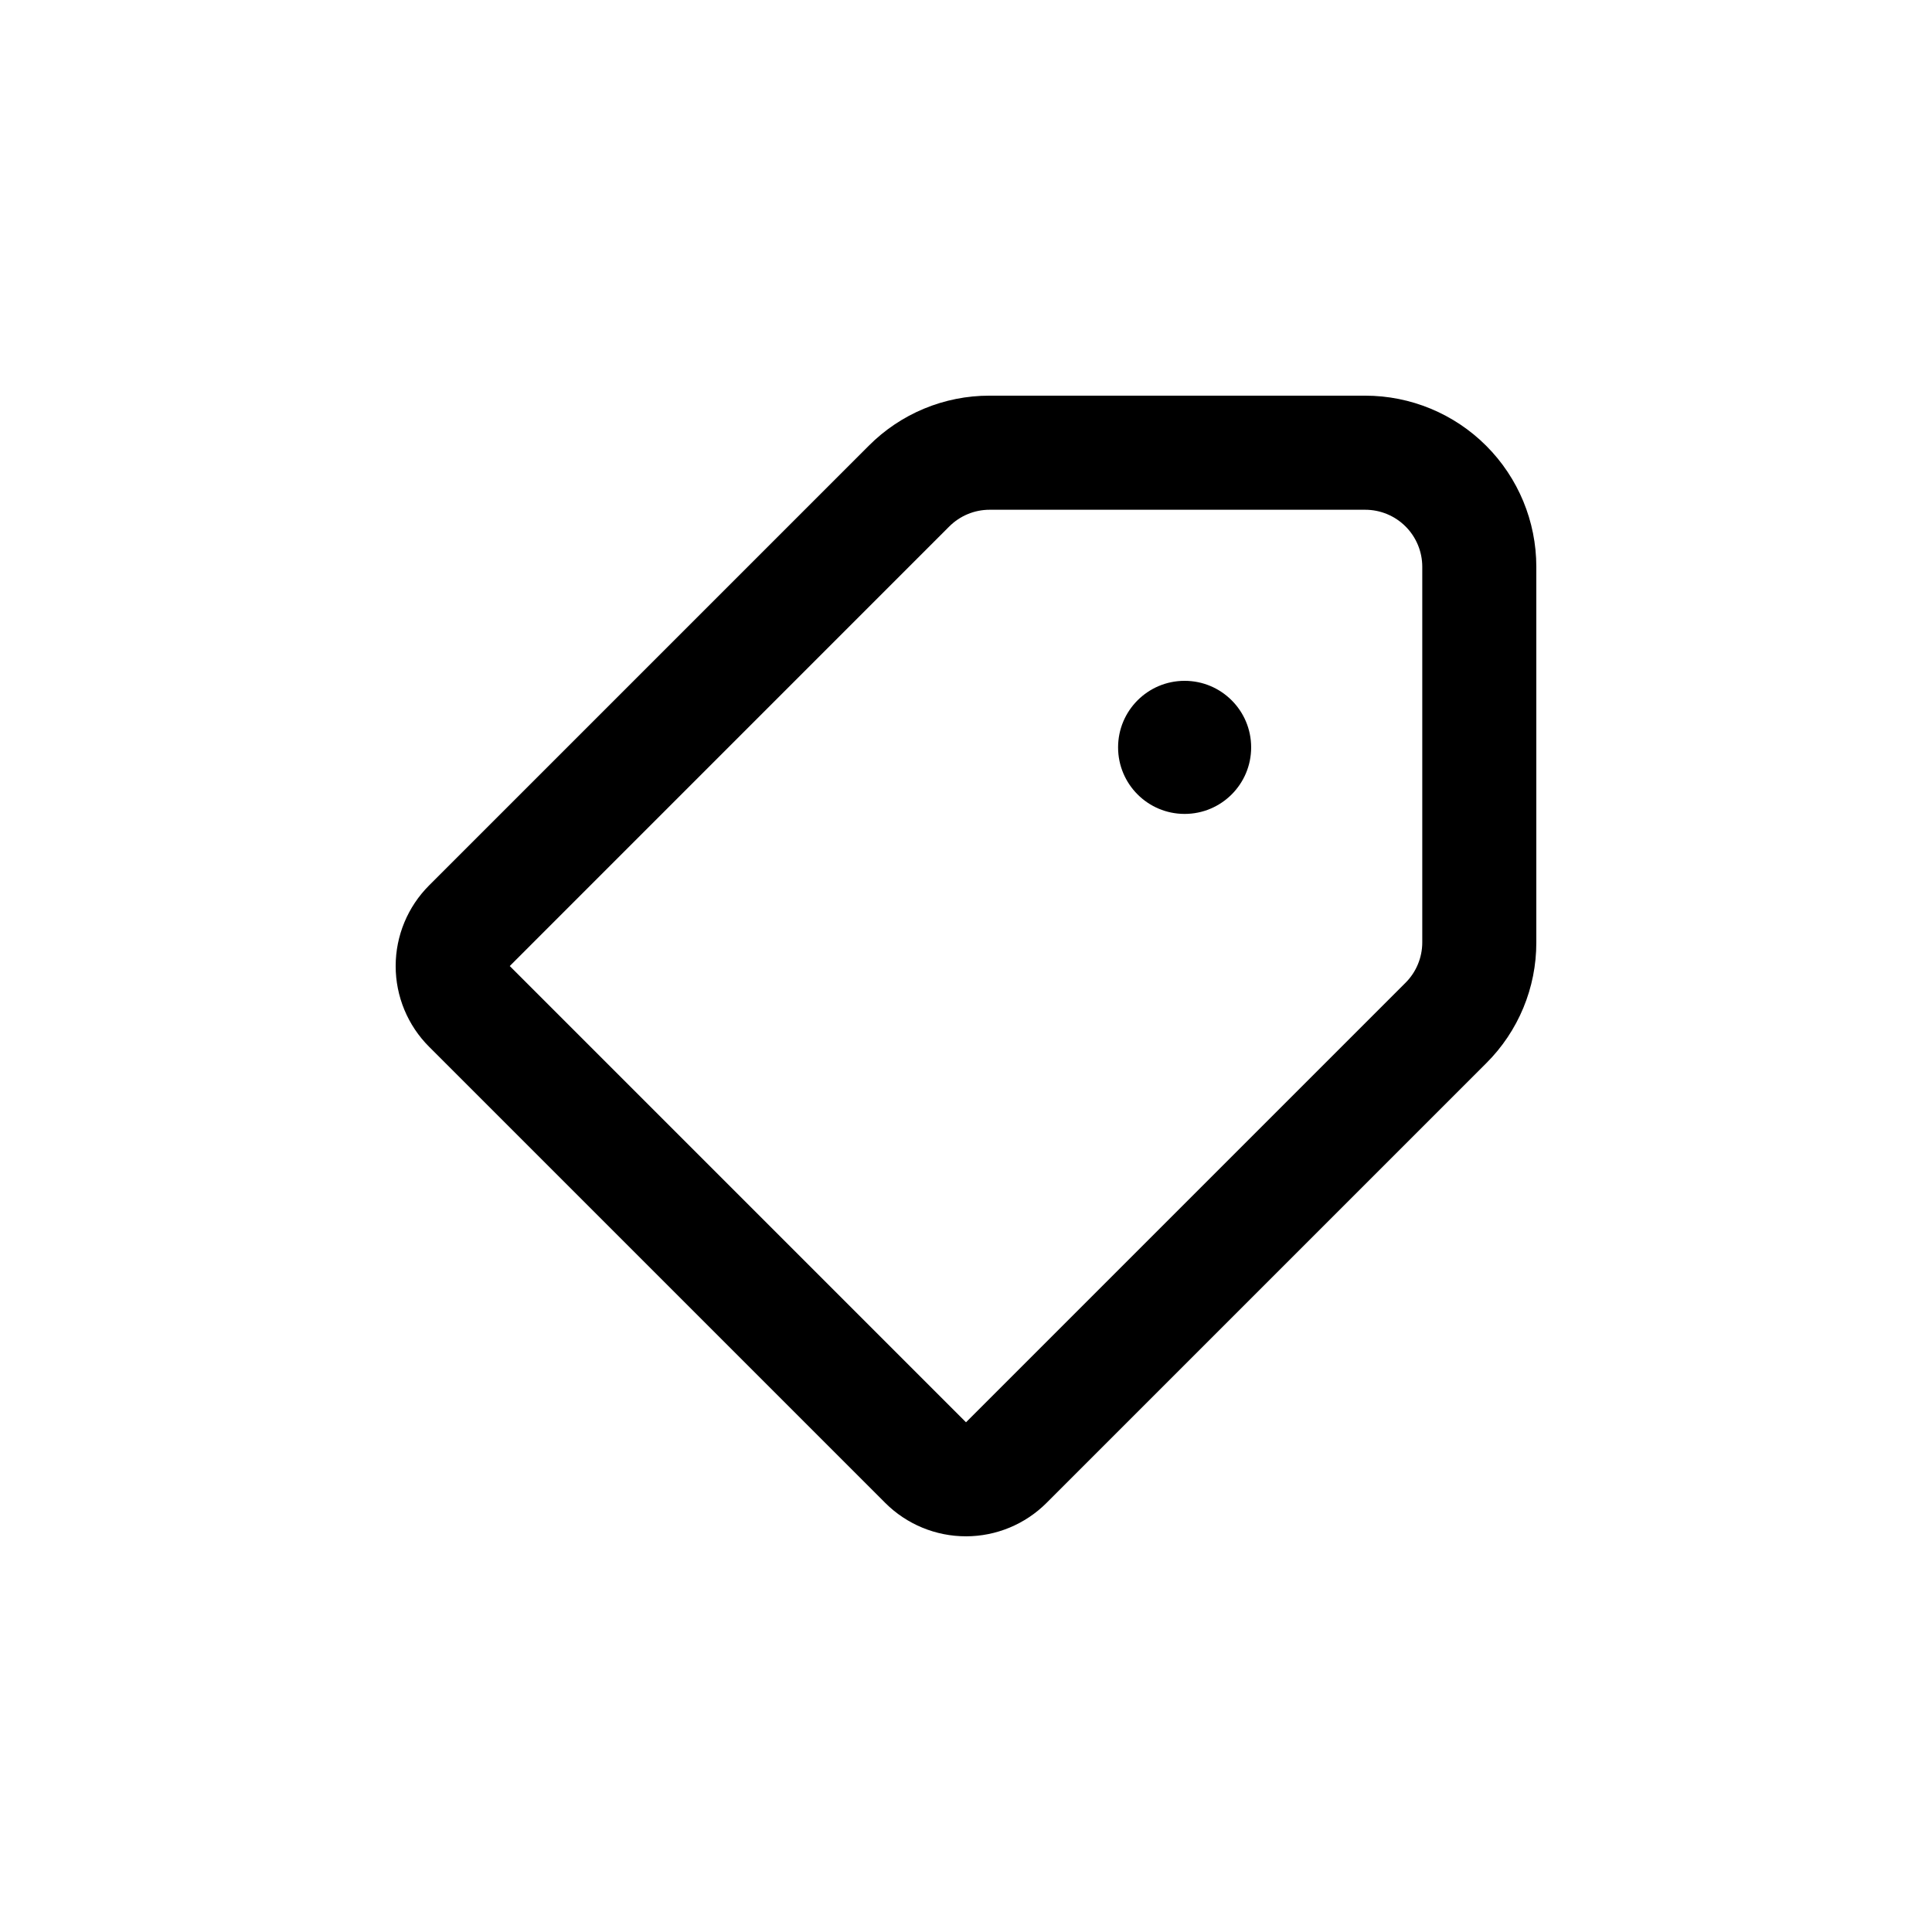
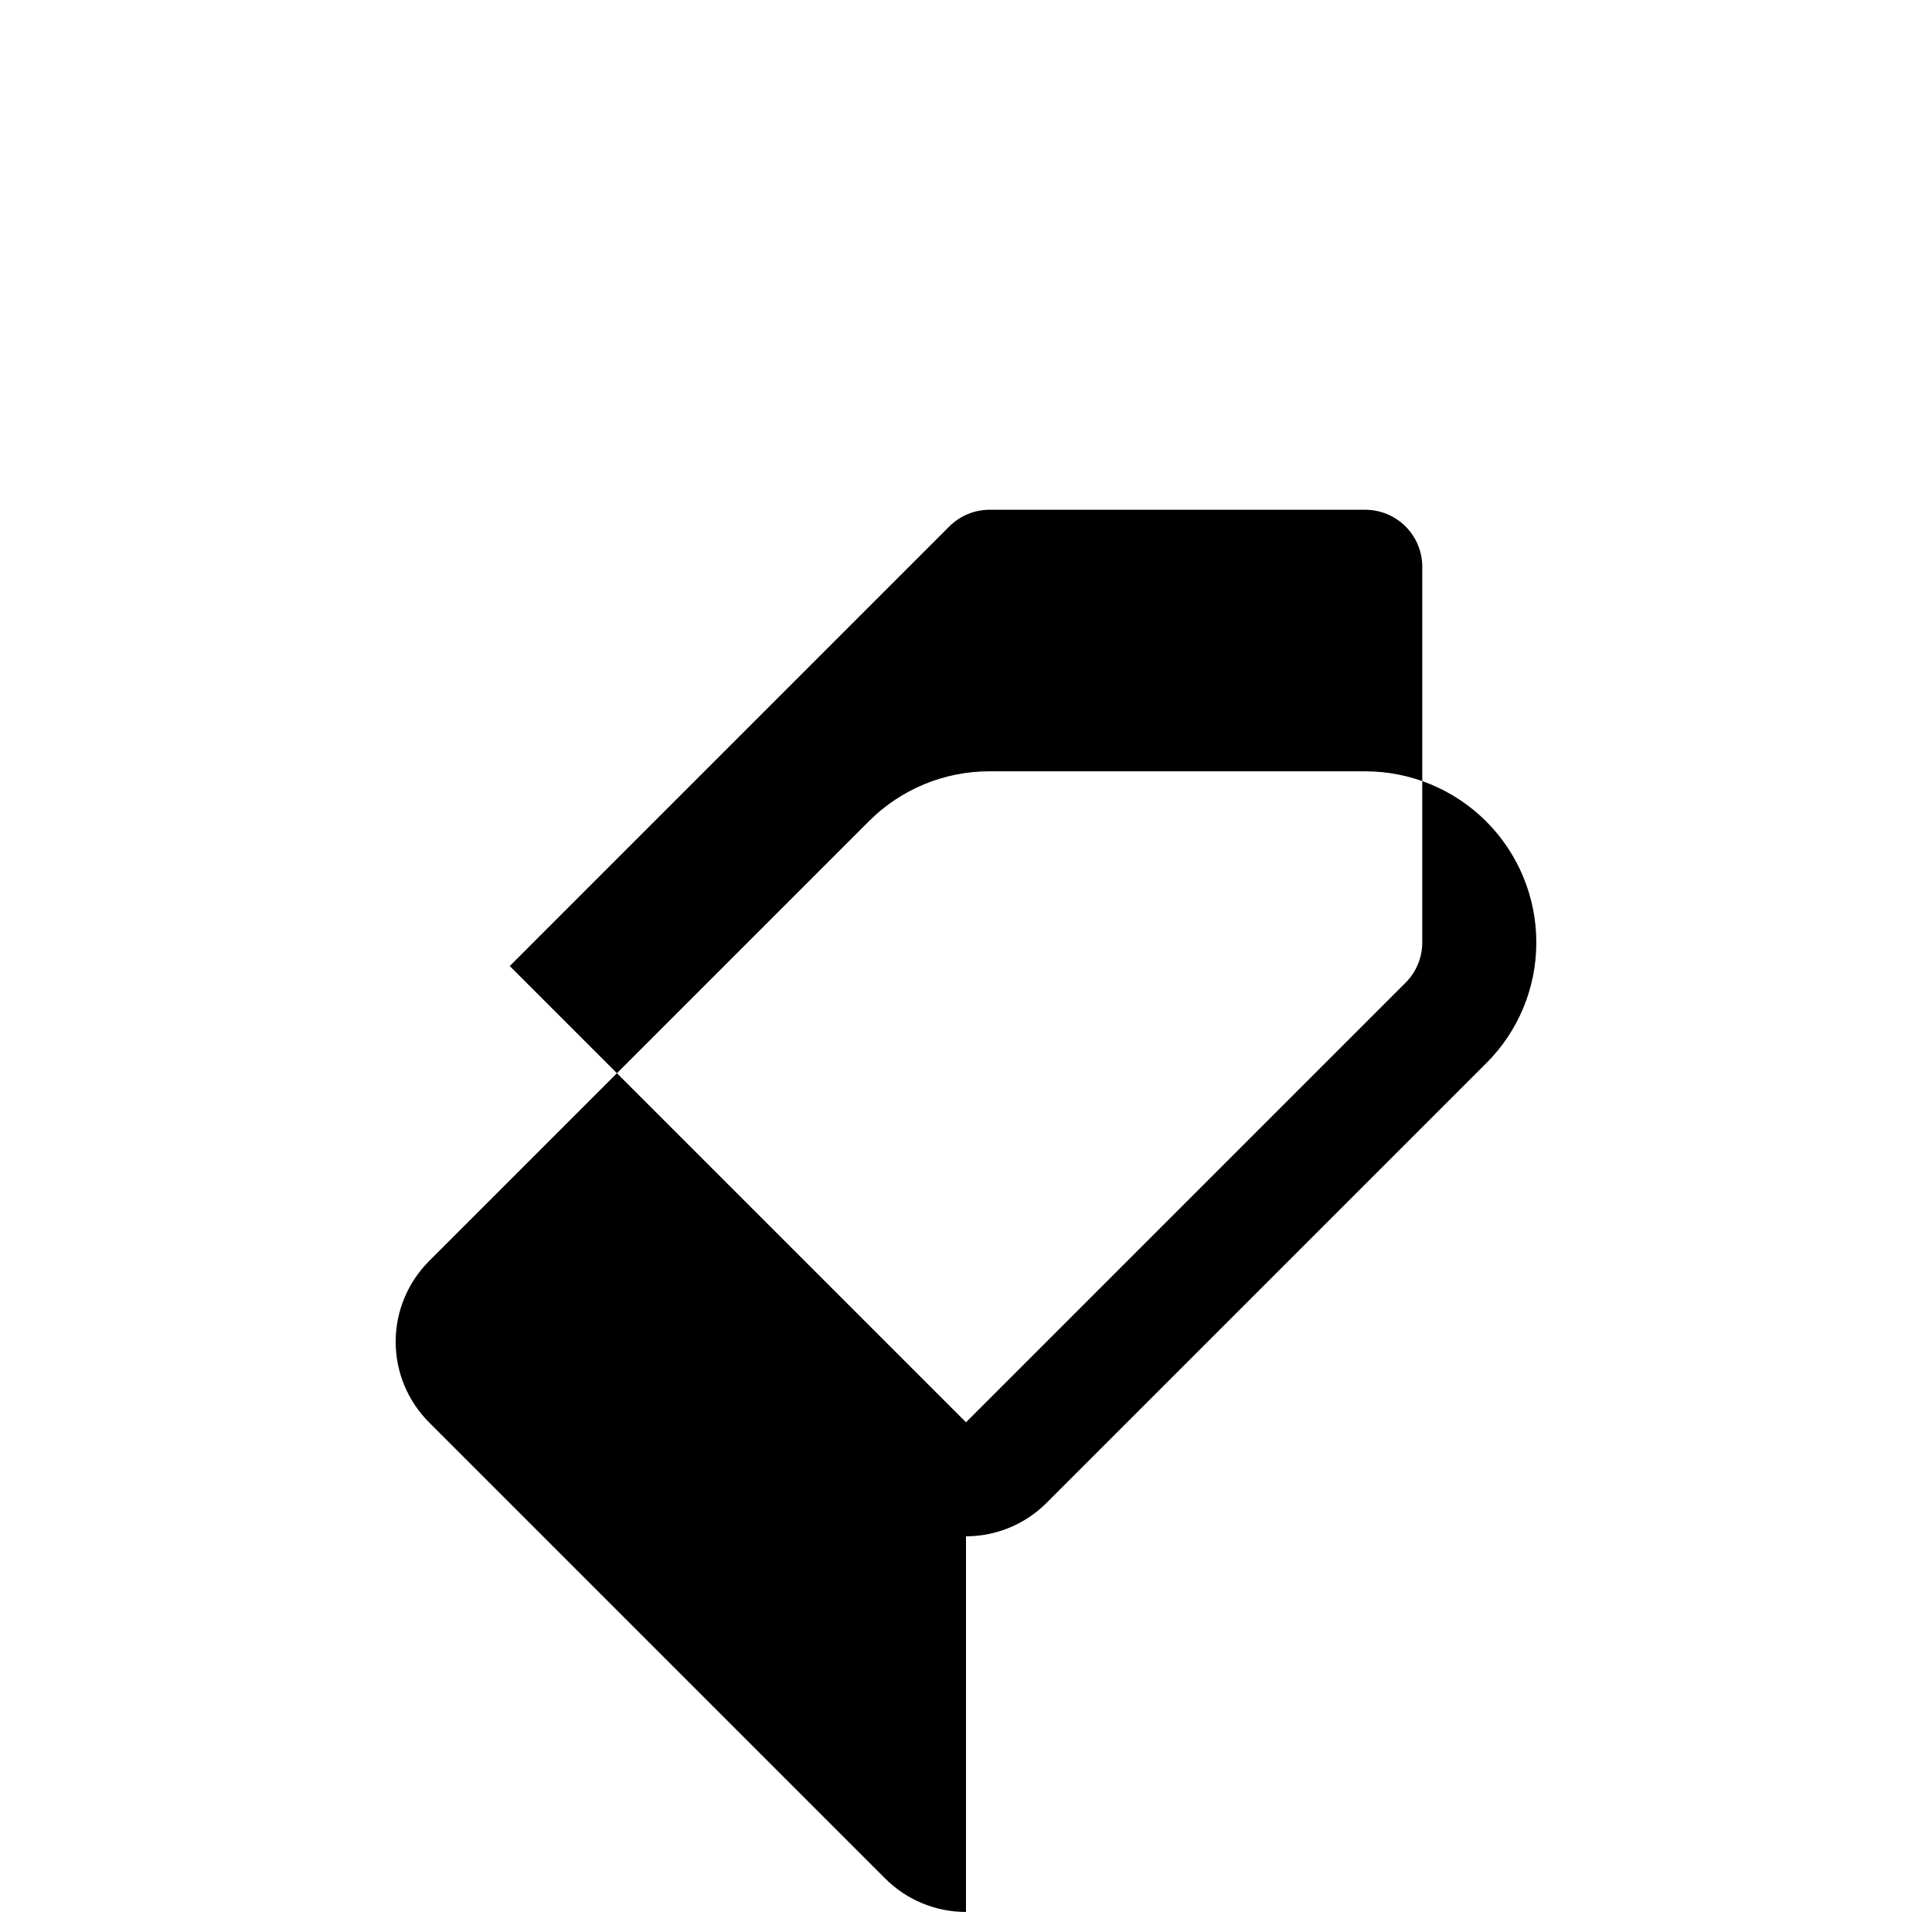
<svg xmlns="http://www.w3.org/2000/svg" fill="#000000" width="800px" height="800px" version="1.1" viewBox="144 144 512 512">
  <g>
-     <path d="m475.57 342.06c0 9.742-7.894 17.637-17.633 17.637s-17.633-7.894-17.633-17.637c0-9.738 7.894-17.633 17.633-17.633s17.633 7.894 17.633 17.633" />
-     <path d="m400 551.14c8.012-0.008 15.695-3.195 21.359-8.867l116.48-116.48c8.535-8.477 13.324-20.012 13.301-32.043v-99.551c0-12.027-4.777-23.559-13.281-32.062-8.504-8.504-20.035-13.281-32.062-13.281h-99.551c-12.027-0.023-23.566 4.766-32.043 13.301l-116.48 116.48c-5.676 5.672-8.867 13.363-8.867 21.387 0 8.023 3.191 15.719 8.867 21.387l120.91 120.91c5.672 5.652 13.355 8.824 21.363 8.816zm-4.434-267.62v0.004c2.832-2.836 6.672-4.434 10.68-4.434h99.551c4.012 0 7.856 1.59 10.688 4.426 2.836 2.832 4.43 6.68 4.43 10.688v99.551c-0.004 4.008-1.598 7.852-4.434 10.684l-116.48 116.48-120.91-120.91z" />
+     <path d="m400 551.14c8.012-0.008 15.695-3.195 21.359-8.867l116.48-116.48c8.535-8.477 13.324-20.012 13.301-32.043c0-12.027-4.777-23.559-13.281-32.062-8.504-8.504-20.035-13.281-32.062-13.281h-99.551c-12.027-0.023-23.566 4.766-32.043 13.301l-116.48 116.48c-5.676 5.672-8.867 13.363-8.867 21.387 0 8.023 3.191 15.719 8.867 21.387l120.91 120.91c5.672 5.652 13.355 8.824 21.363 8.816zm-4.434-267.62v0.004c2.832-2.836 6.672-4.434 10.68-4.434h99.551c4.012 0 7.856 1.59 10.688 4.426 2.836 2.832 4.43 6.68 4.43 10.688v99.551c-0.004 4.008-1.598 7.852-4.434 10.684l-116.48 116.48-120.91-120.91z" />
  </g>
</svg>